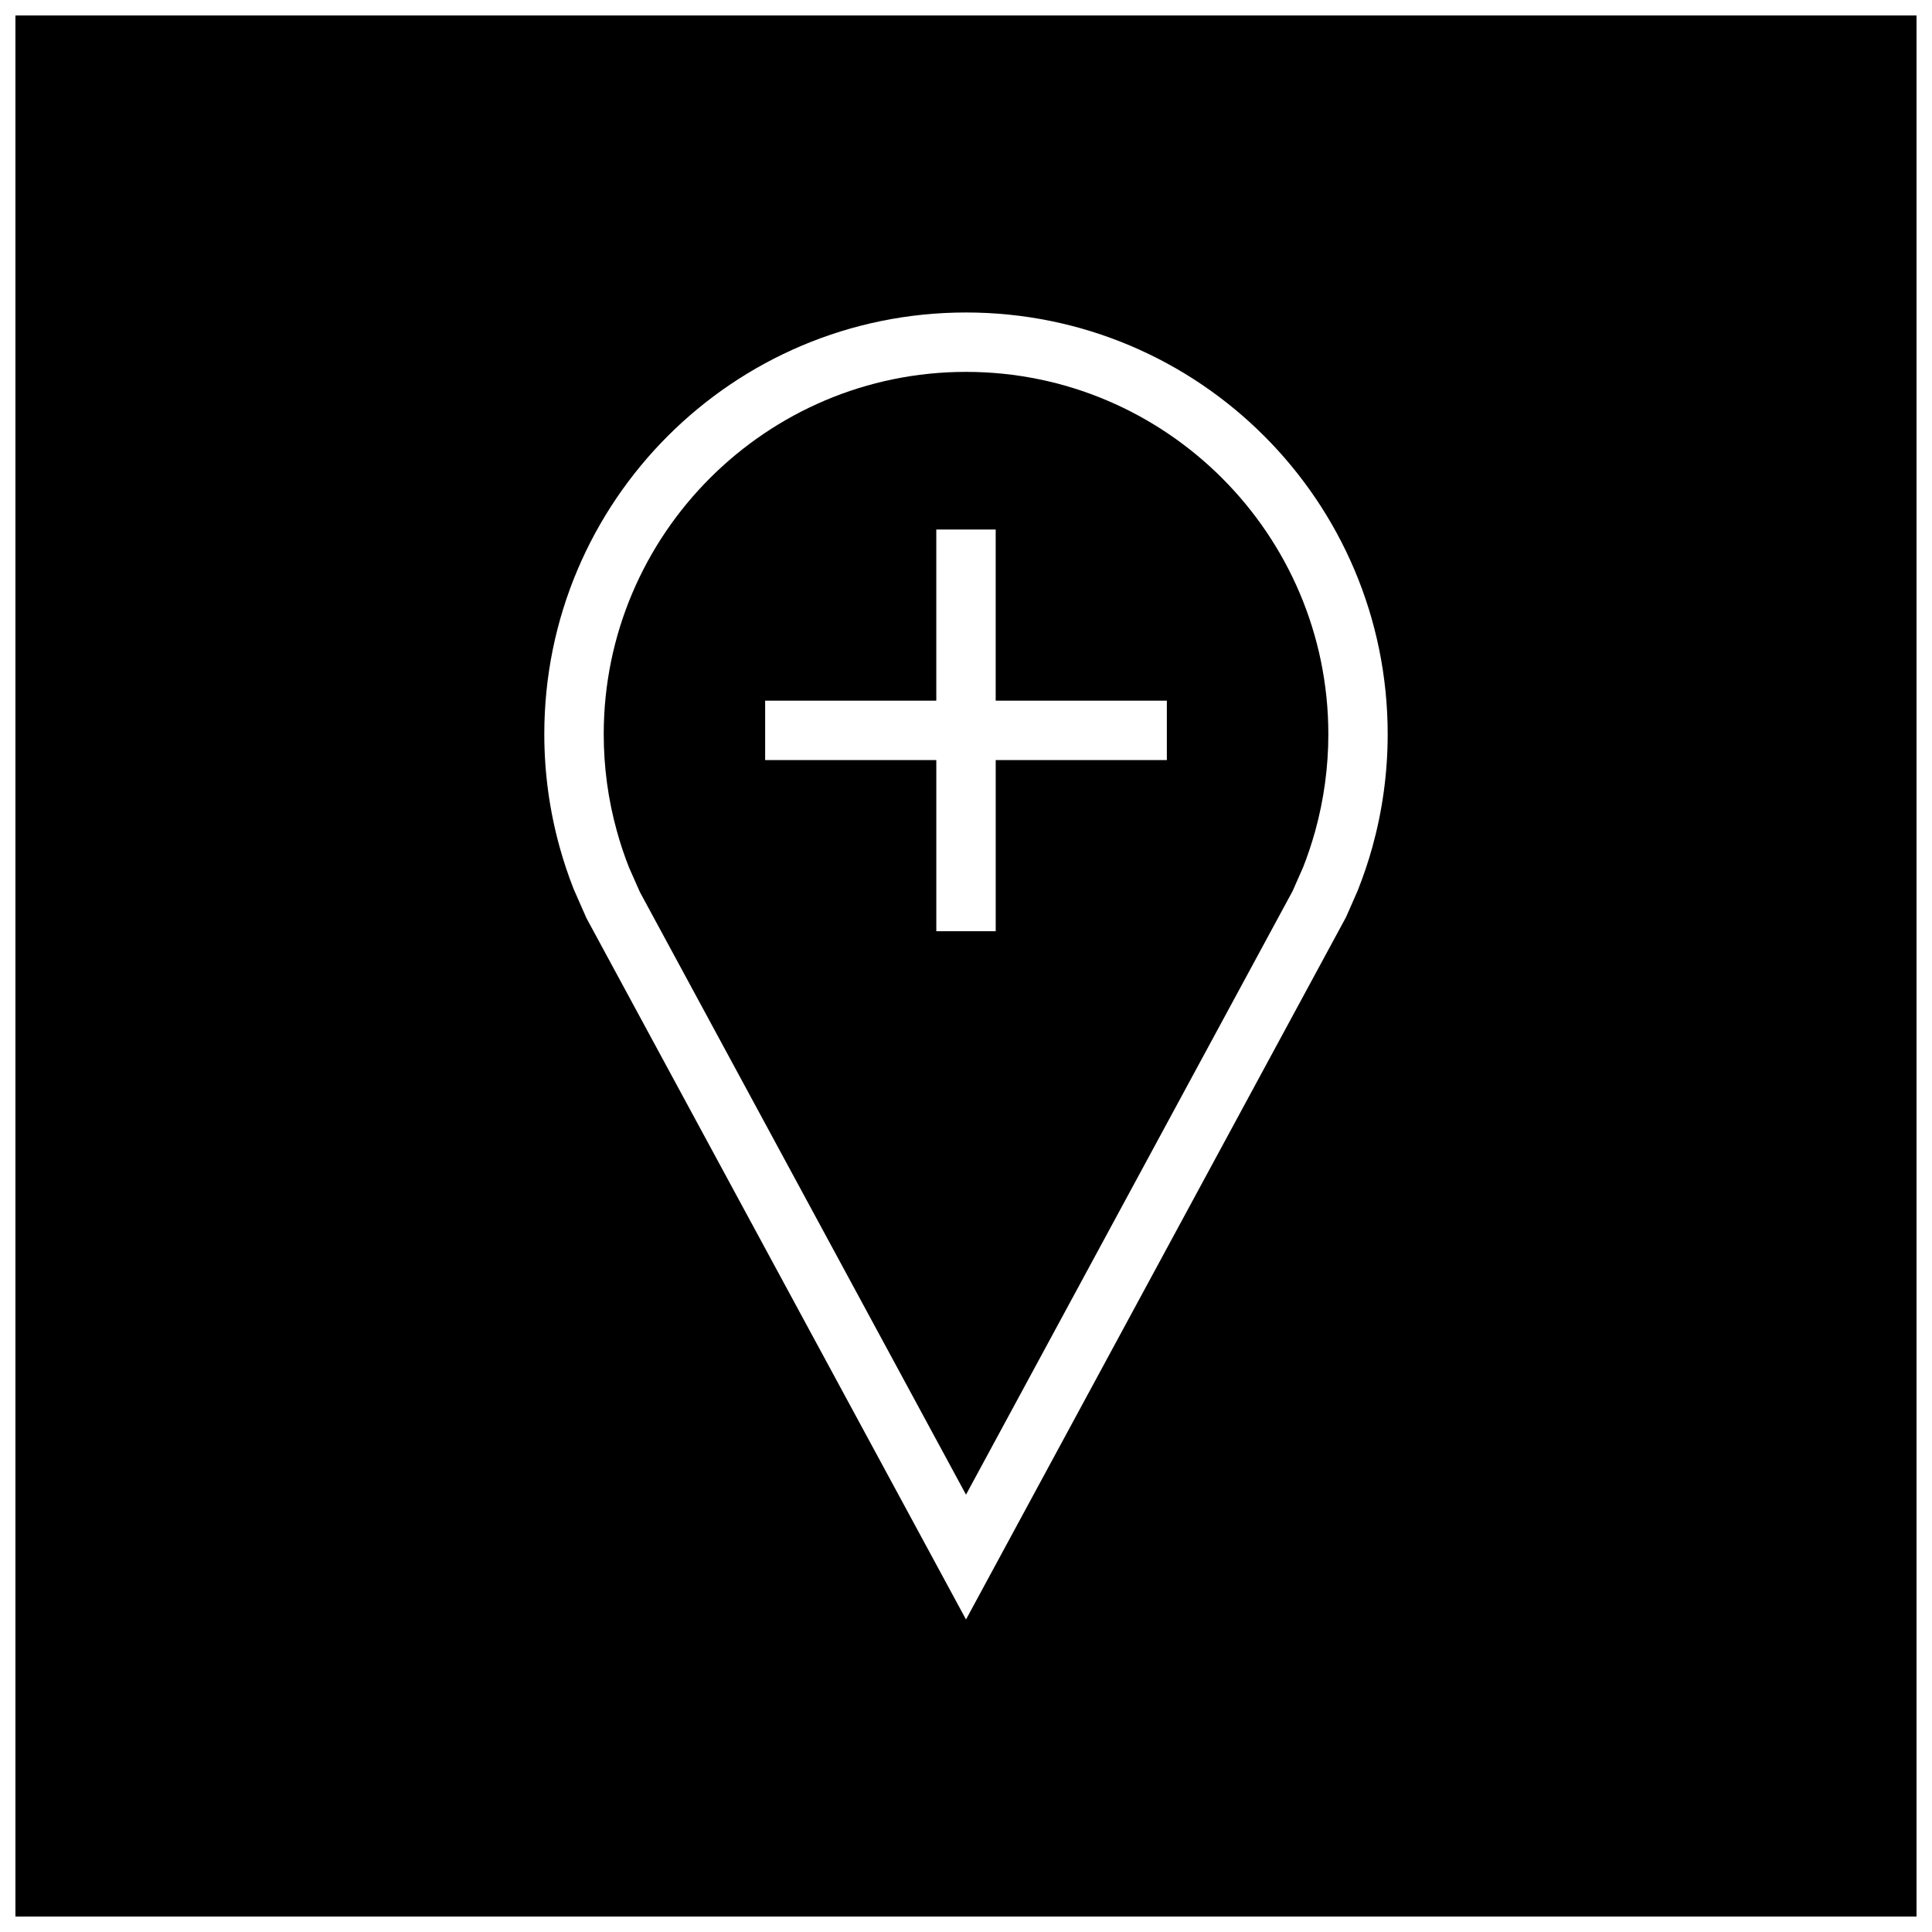
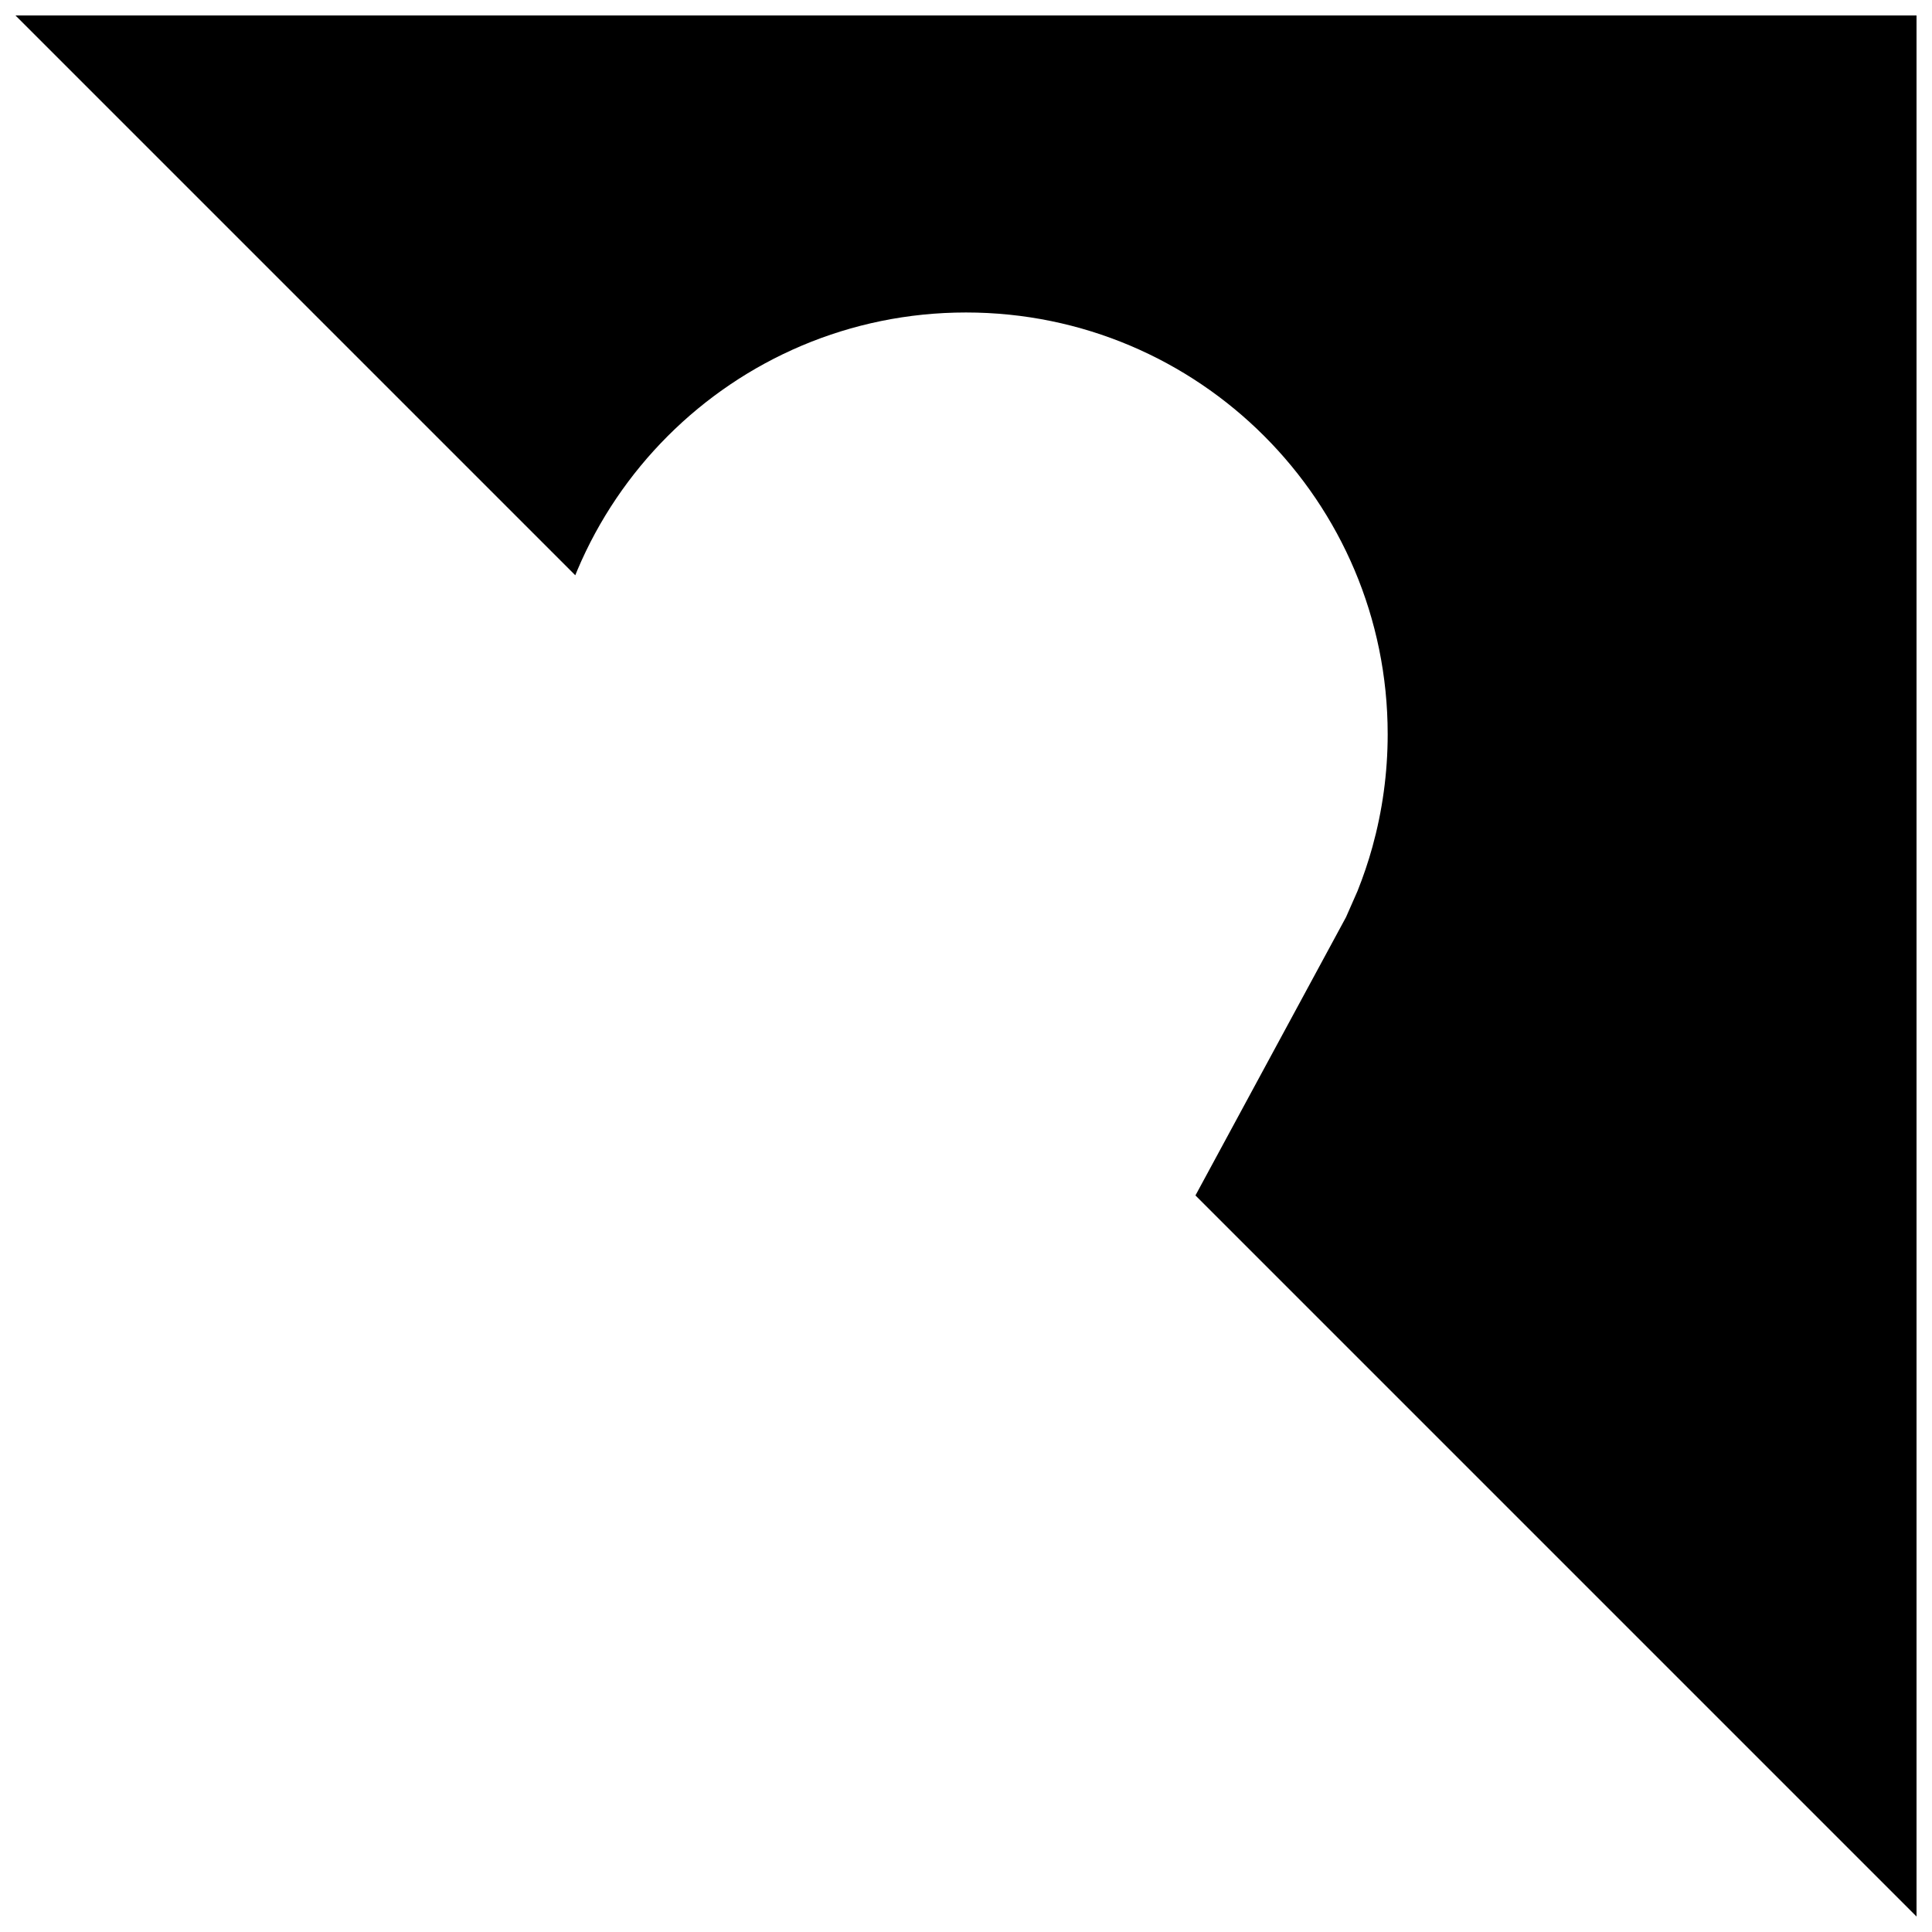
<svg xmlns="http://www.w3.org/2000/svg" width="800px" height="800px" version="1.1" viewBox="144 144 512 512">
  <defs>
    <clipPath id="a">
-       <path d="m148.09 148.09h503.81v503.81h-503.81z" />
+       <path d="m148.09 148.09h503.81v503.81z" />
    </clipPath>
  </defs>
-   <path d="m310.67 373.83 2.898 6.551 86.434 159.72 86.562-159.98 2.801-6.359c1.102-2.769 2.234-6.141 3.18-9.523 2.297-8.328 3.481-16.973 3.481-25.68-0.02-52.934-43.078-96.008-96.023-96.008-52.93 0-96.008 43.074-96.008 96.008 0 8.707 1.164 17.352 3.481 25.68 0.895 3.273 1.98 6.5 3.195 9.586zm36.102-44.145h45.355v-45.359h15.742v45.359h45.359v15.742h-45.355v45.359h-15.742v-45.359h-45.359z" />
  <g clip-path="url(#a)">
    <path d="m148.09 651.9h503.81v-503.81h-503.81zm251.91-425.09c61.715 0 111.75 50.035 111.75 111.75 0 10.344-1.418 20.371-4.047 29.883-1.102 3.984-2.426 7.871-3.938 11.668l-3.055 6.941-100.71 186.13-100.59-185.88-3.387-7.699c-1.434-3.637-2.676-7.367-3.731-11.18-2.629-9.508-4.047-19.523-4.047-29.883 0-61.699 50.035-111.73 111.75-111.73z" />
  </g>
</svg>